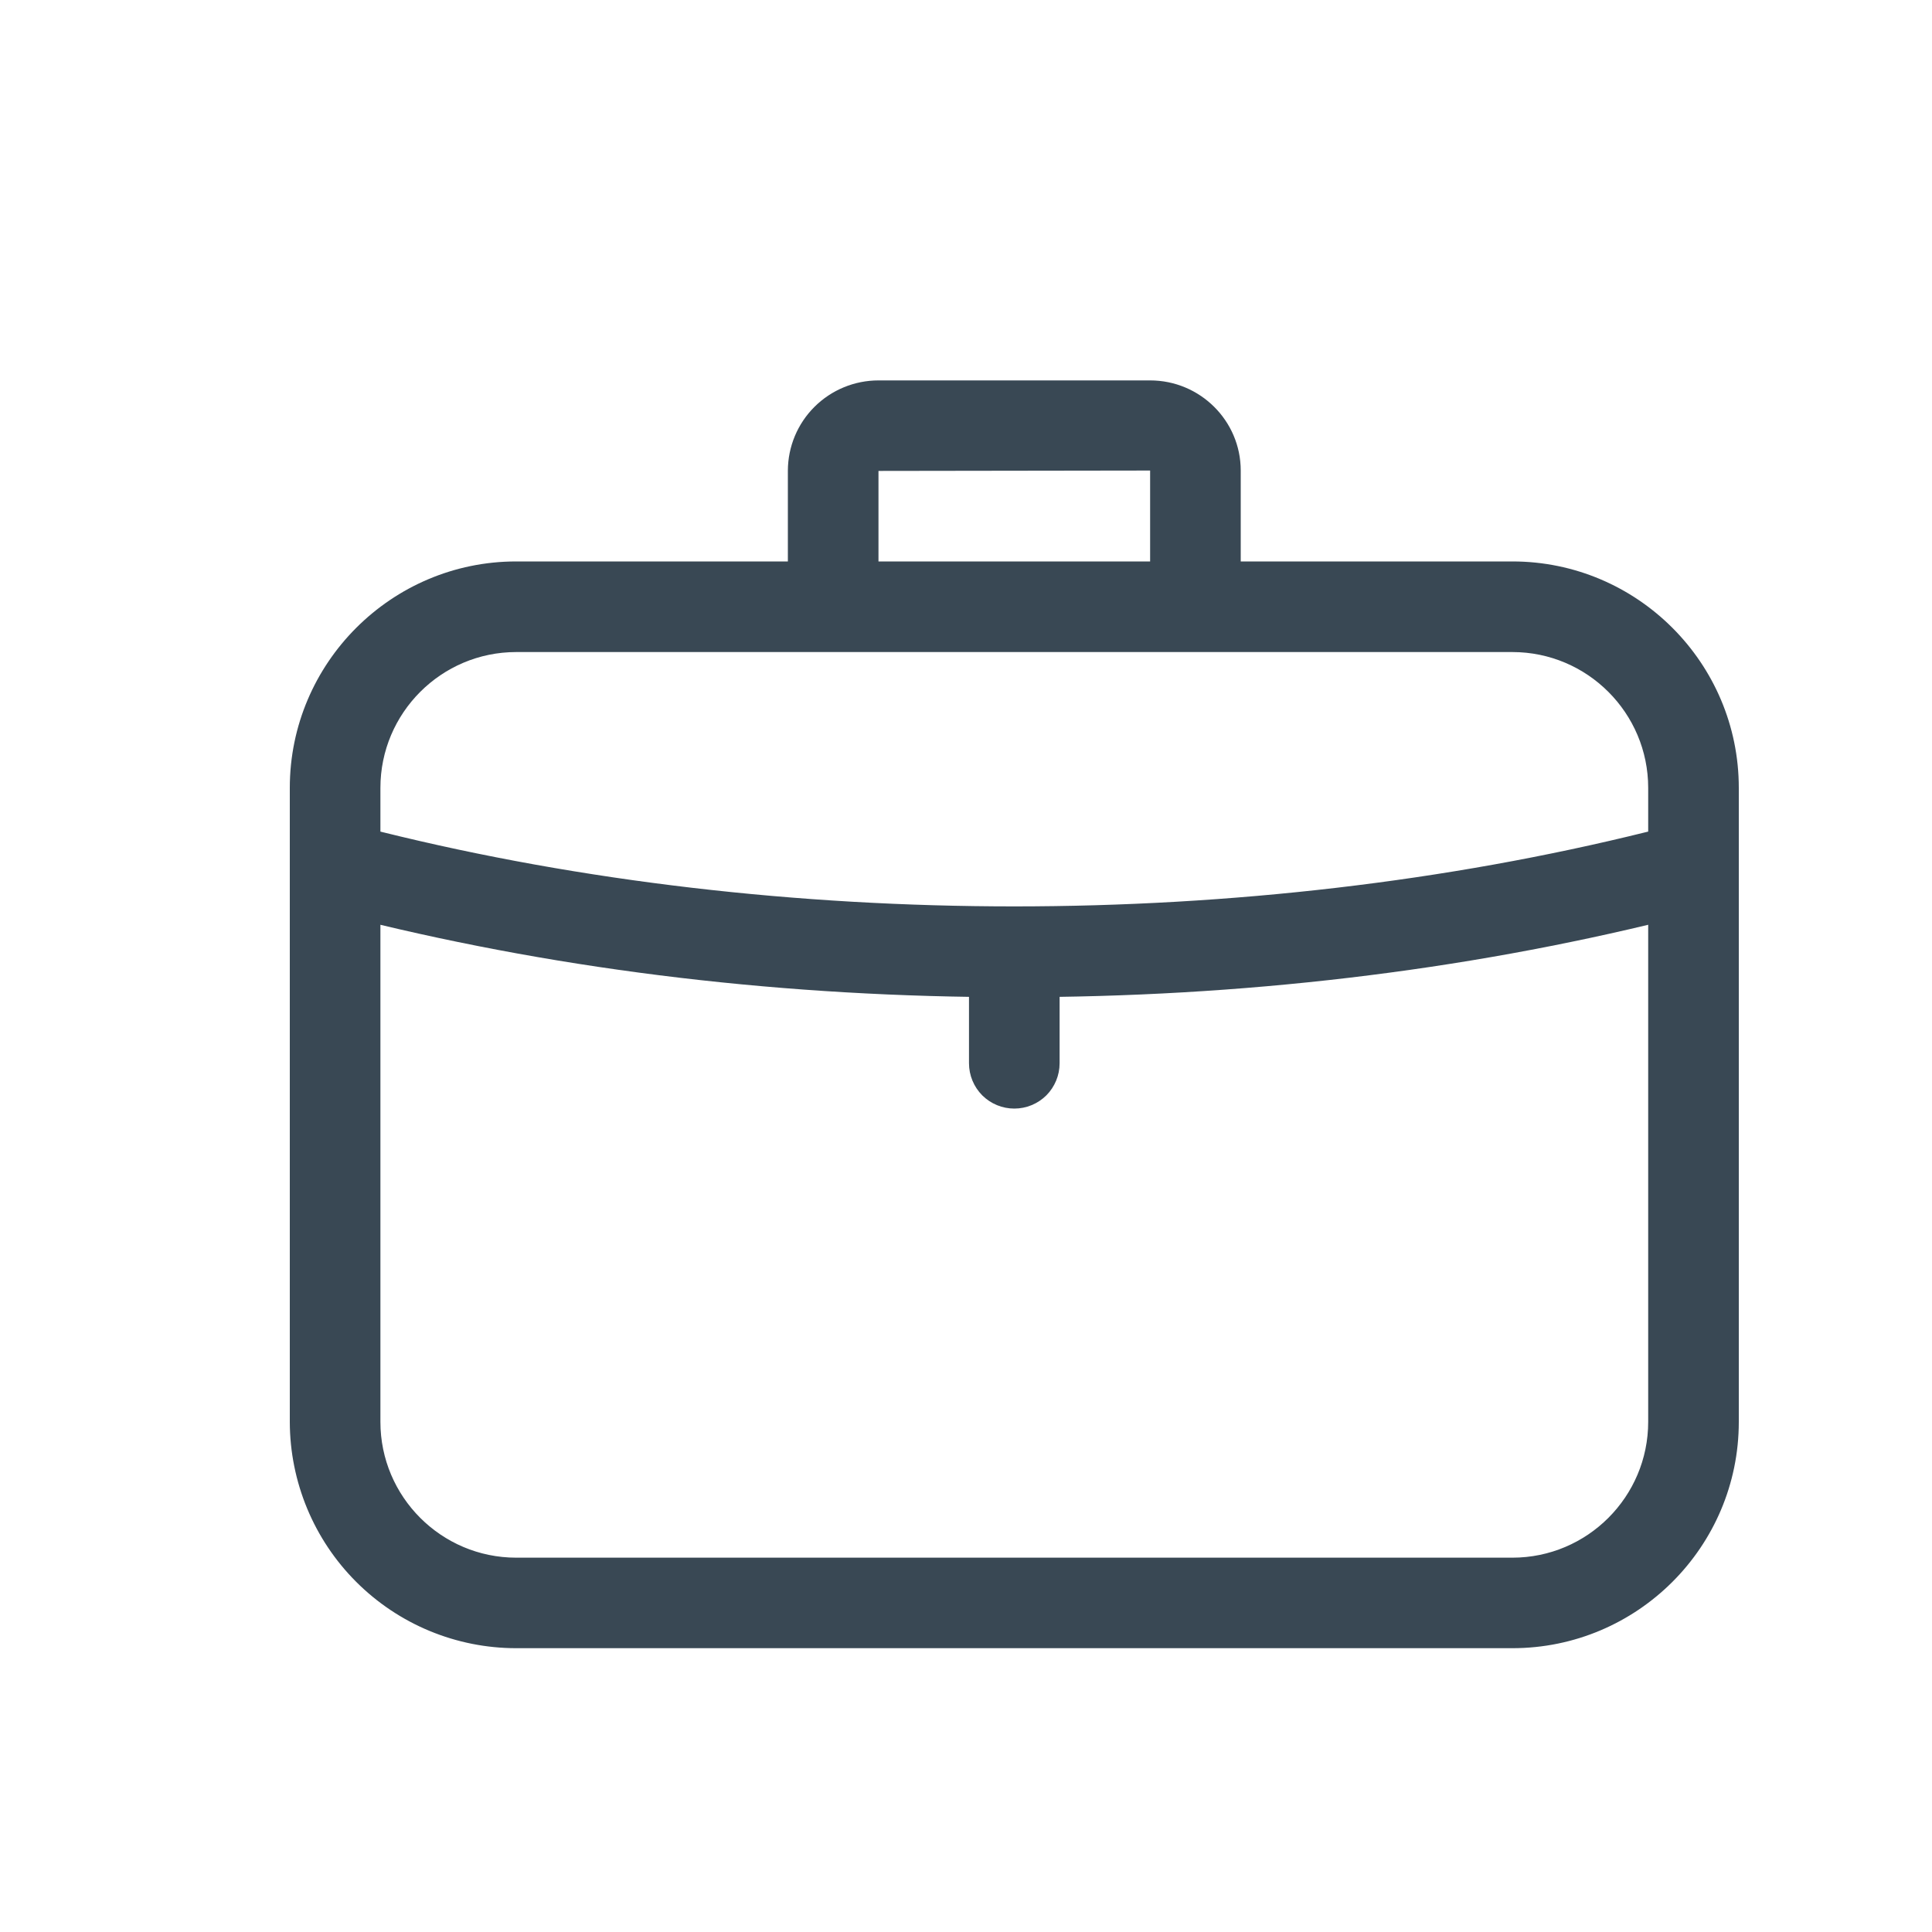
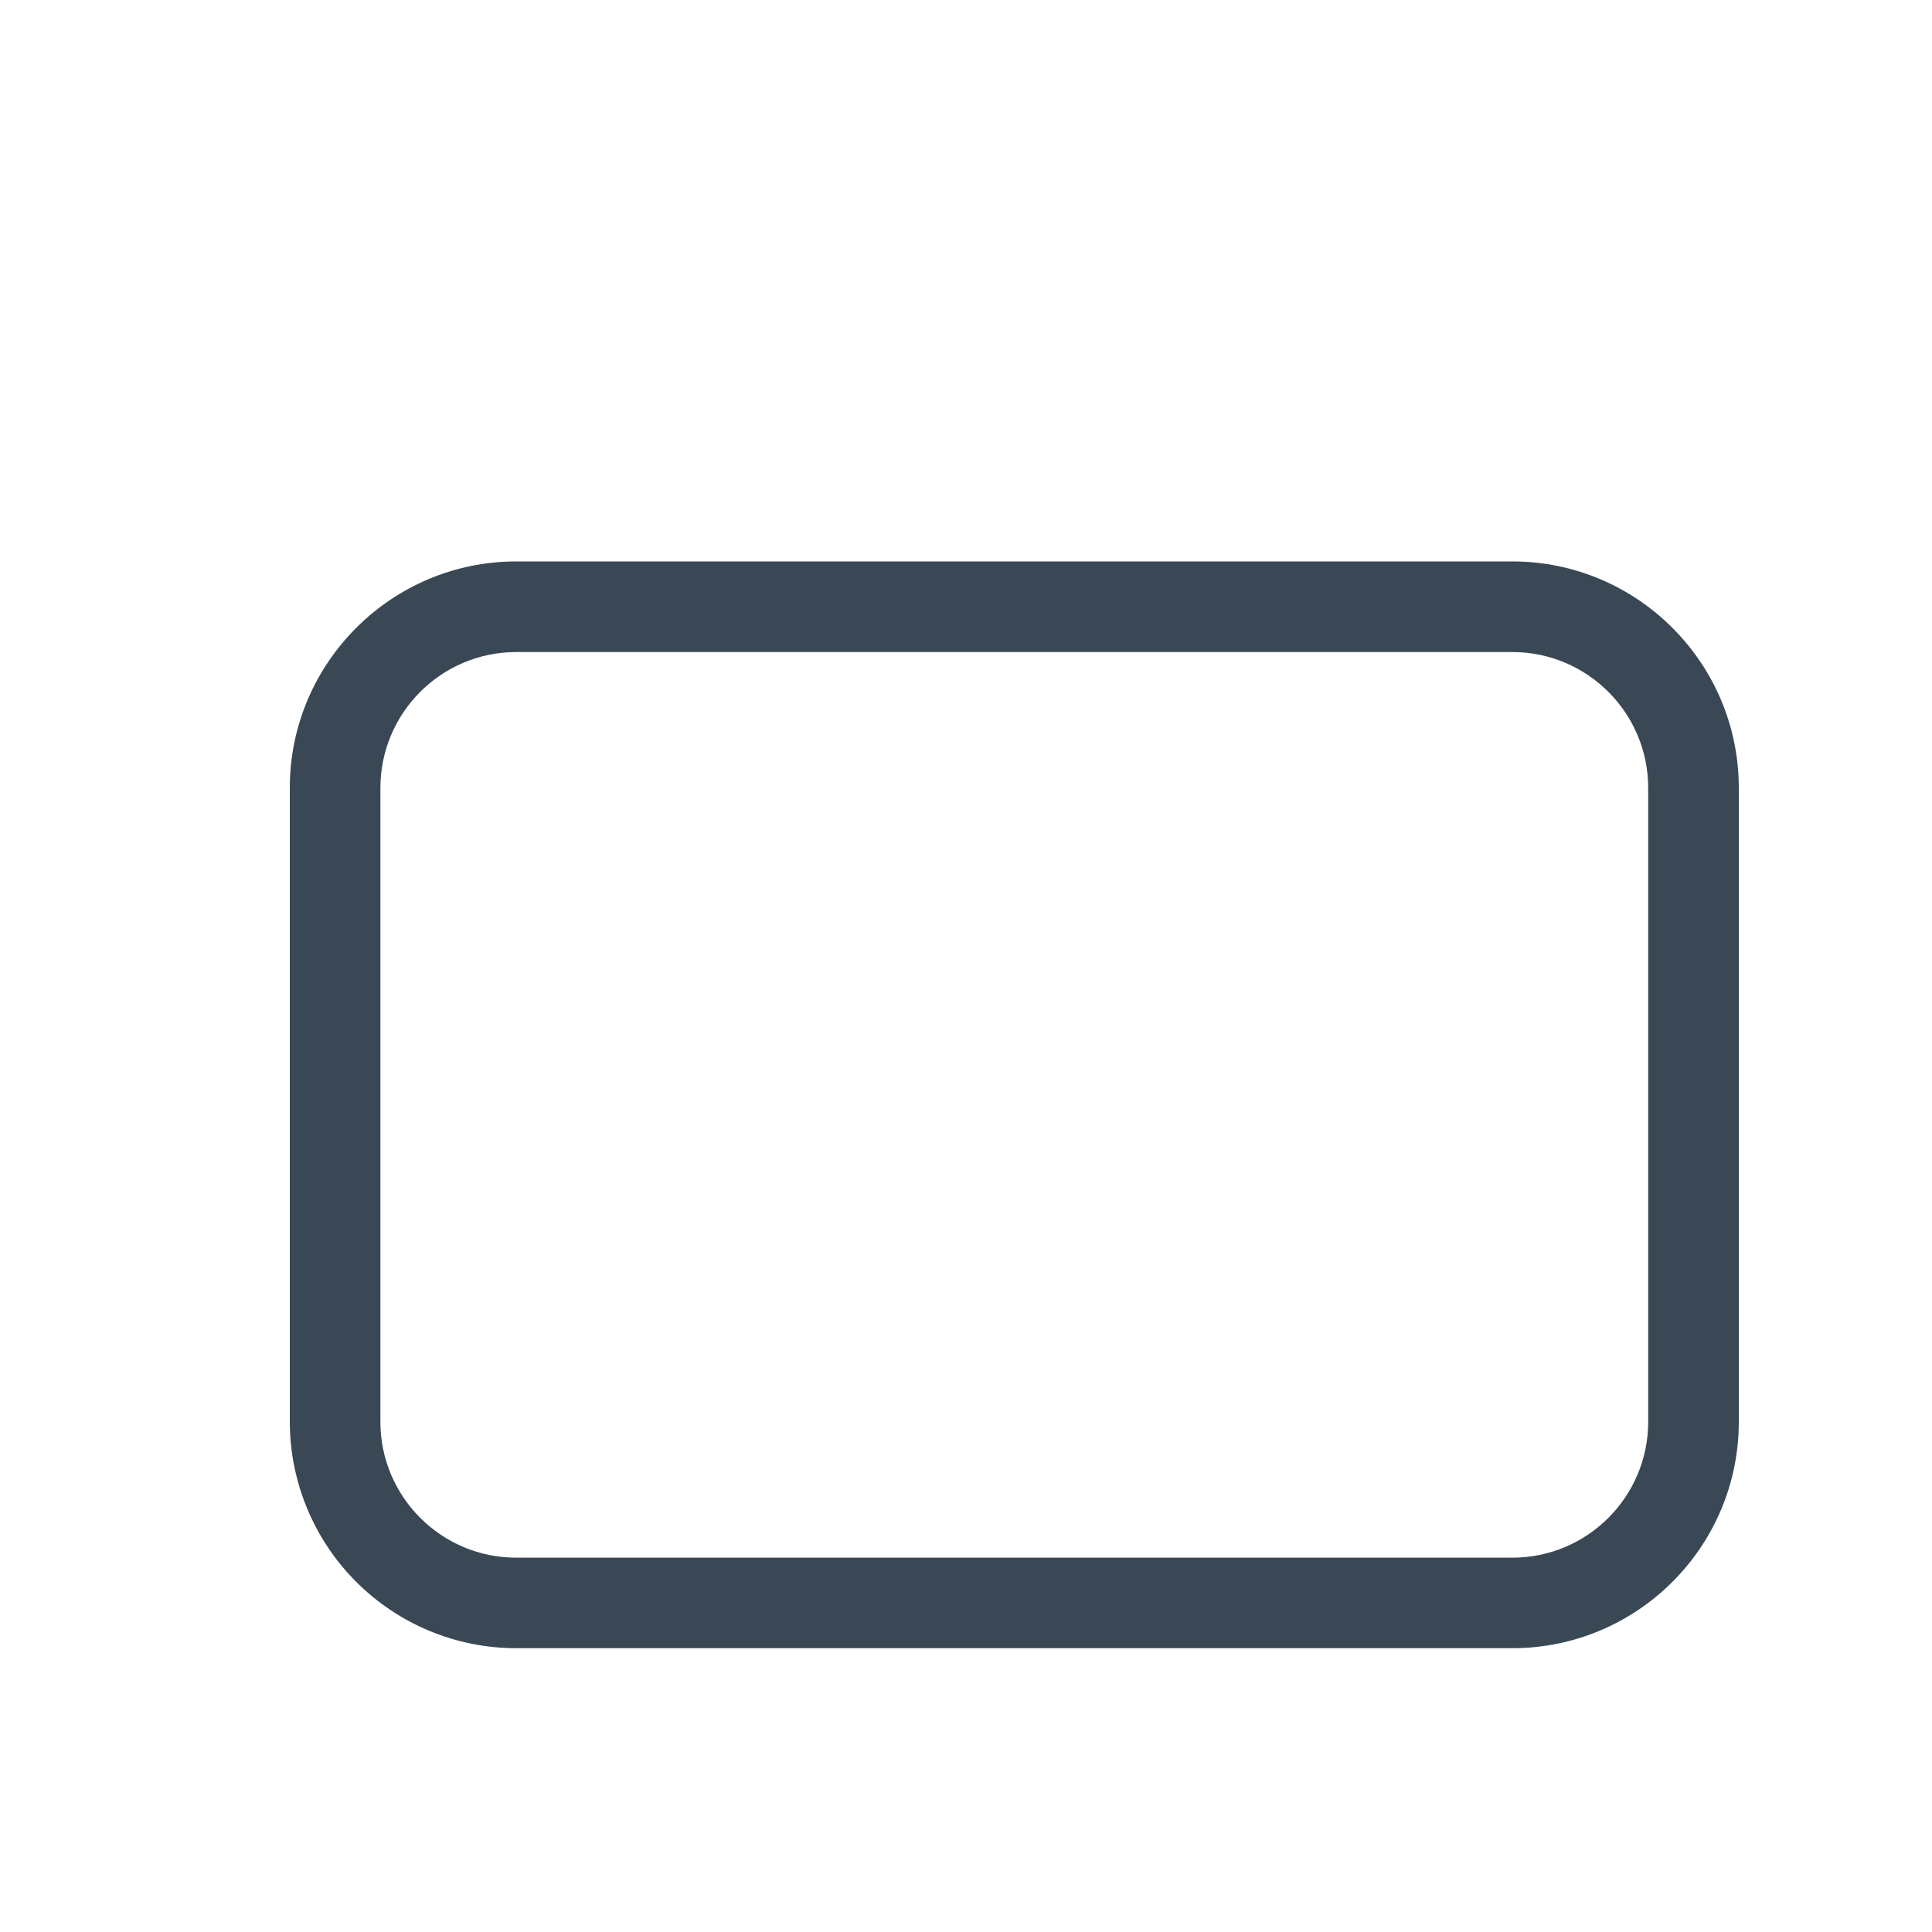
<svg xmlns="http://www.w3.org/2000/svg" width="20" height="20" viewBox="0 0 20 20" fill="none">
  <path d="M15.656 17.062H5.344C4.722 17.062 4.127 16.815 3.687 16.375C3.248 15.936 3.001 15.34 3 14.719L3 8.156C3 6.864 4.052 5.812 5.344 5.812H15.656C16.949 5.812 18 6.864 18 8.156V14.719C18 16.012 16.949 17.062 15.656 17.062ZM5.344 6.75C4.568 6.75 3.938 7.381 3.938 8.156V14.719C3.938 15.494 4.568 16.125 5.344 16.125H15.656C16.432 16.125 17.062 15.494 17.062 14.719V8.156C17.062 7.381 16.432 6.75 15.656 6.75H5.344Z" fill="#394854" />
-   <path d="M12.844 6.281H11.906V4.871L9.094 4.875V6.281H8.156V4.871C8.157 4.623 8.256 4.386 8.432 4.211C8.608 4.036 8.846 3.938 9.094 3.938H11.906C12.424 3.938 12.844 4.357 12.844 4.871V6.281ZM10.5 11.476C10.376 11.476 10.257 11.427 10.168 11.339C10.081 11.251 10.031 11.132 10.031 11.007V10.135C10.031 10.011 10.081 9.892 10.168 9.804C10.257 9.716 10.376 9.667 10.5 9.667C10.624 9.667 10.743 9.716 10.832 9.804C10.919 9.892 10.969 10.011 10.969 10.135V11.007C10.969 11.132 10.919 11.251 10.832 11.339C10.743 11.427 10.624 11.476 10.5 11.476Z" fill="#394854" />
-   <path d="M10.5 10.323C8.15 10.323 5.871 10.053 3.726 9.522C3.665 9.509 3.606 9.484 3.554 9.448C3.502 9.412 3.458 9.366 3.425 9.312C3.391 9.259 3.369 9.199 3.359 9.137C3.348 9.075 3.351 9.011 3.366 8.95C3.381 8.889 3.409 8.831 3.447 8.781C3.485 8.73 3.532 8.688 3.587 8.657C3.642 8.625 3.702 8.605 3.765 8.597C3.827 8.59 3.891 8.595 3.951 8.612C8.095 9.64 12.905 9.64 17.048 8.612C17.109 8.595 17.172 8.59 17.235 8.597C17.298 8.605 17.358 8.625 17.413 8.657C17.467 8.688 17.515 8.73 17.553 8.781C17.591 8.831 17.618 8.889 17.633 8.95C17.649 9.011 17.651 9.075 17.641 9.137C17.631 9.199 17.609 9.259 17.575 9.312C17.541 9.366 17.497 9.412 17.445 9.448C17.394 9.484 17.335 9.509 17.273 9.522C15.128 10.054 12.849 10.323 10.5 10.323V10.323Z" fill="#394854" />
</svg>